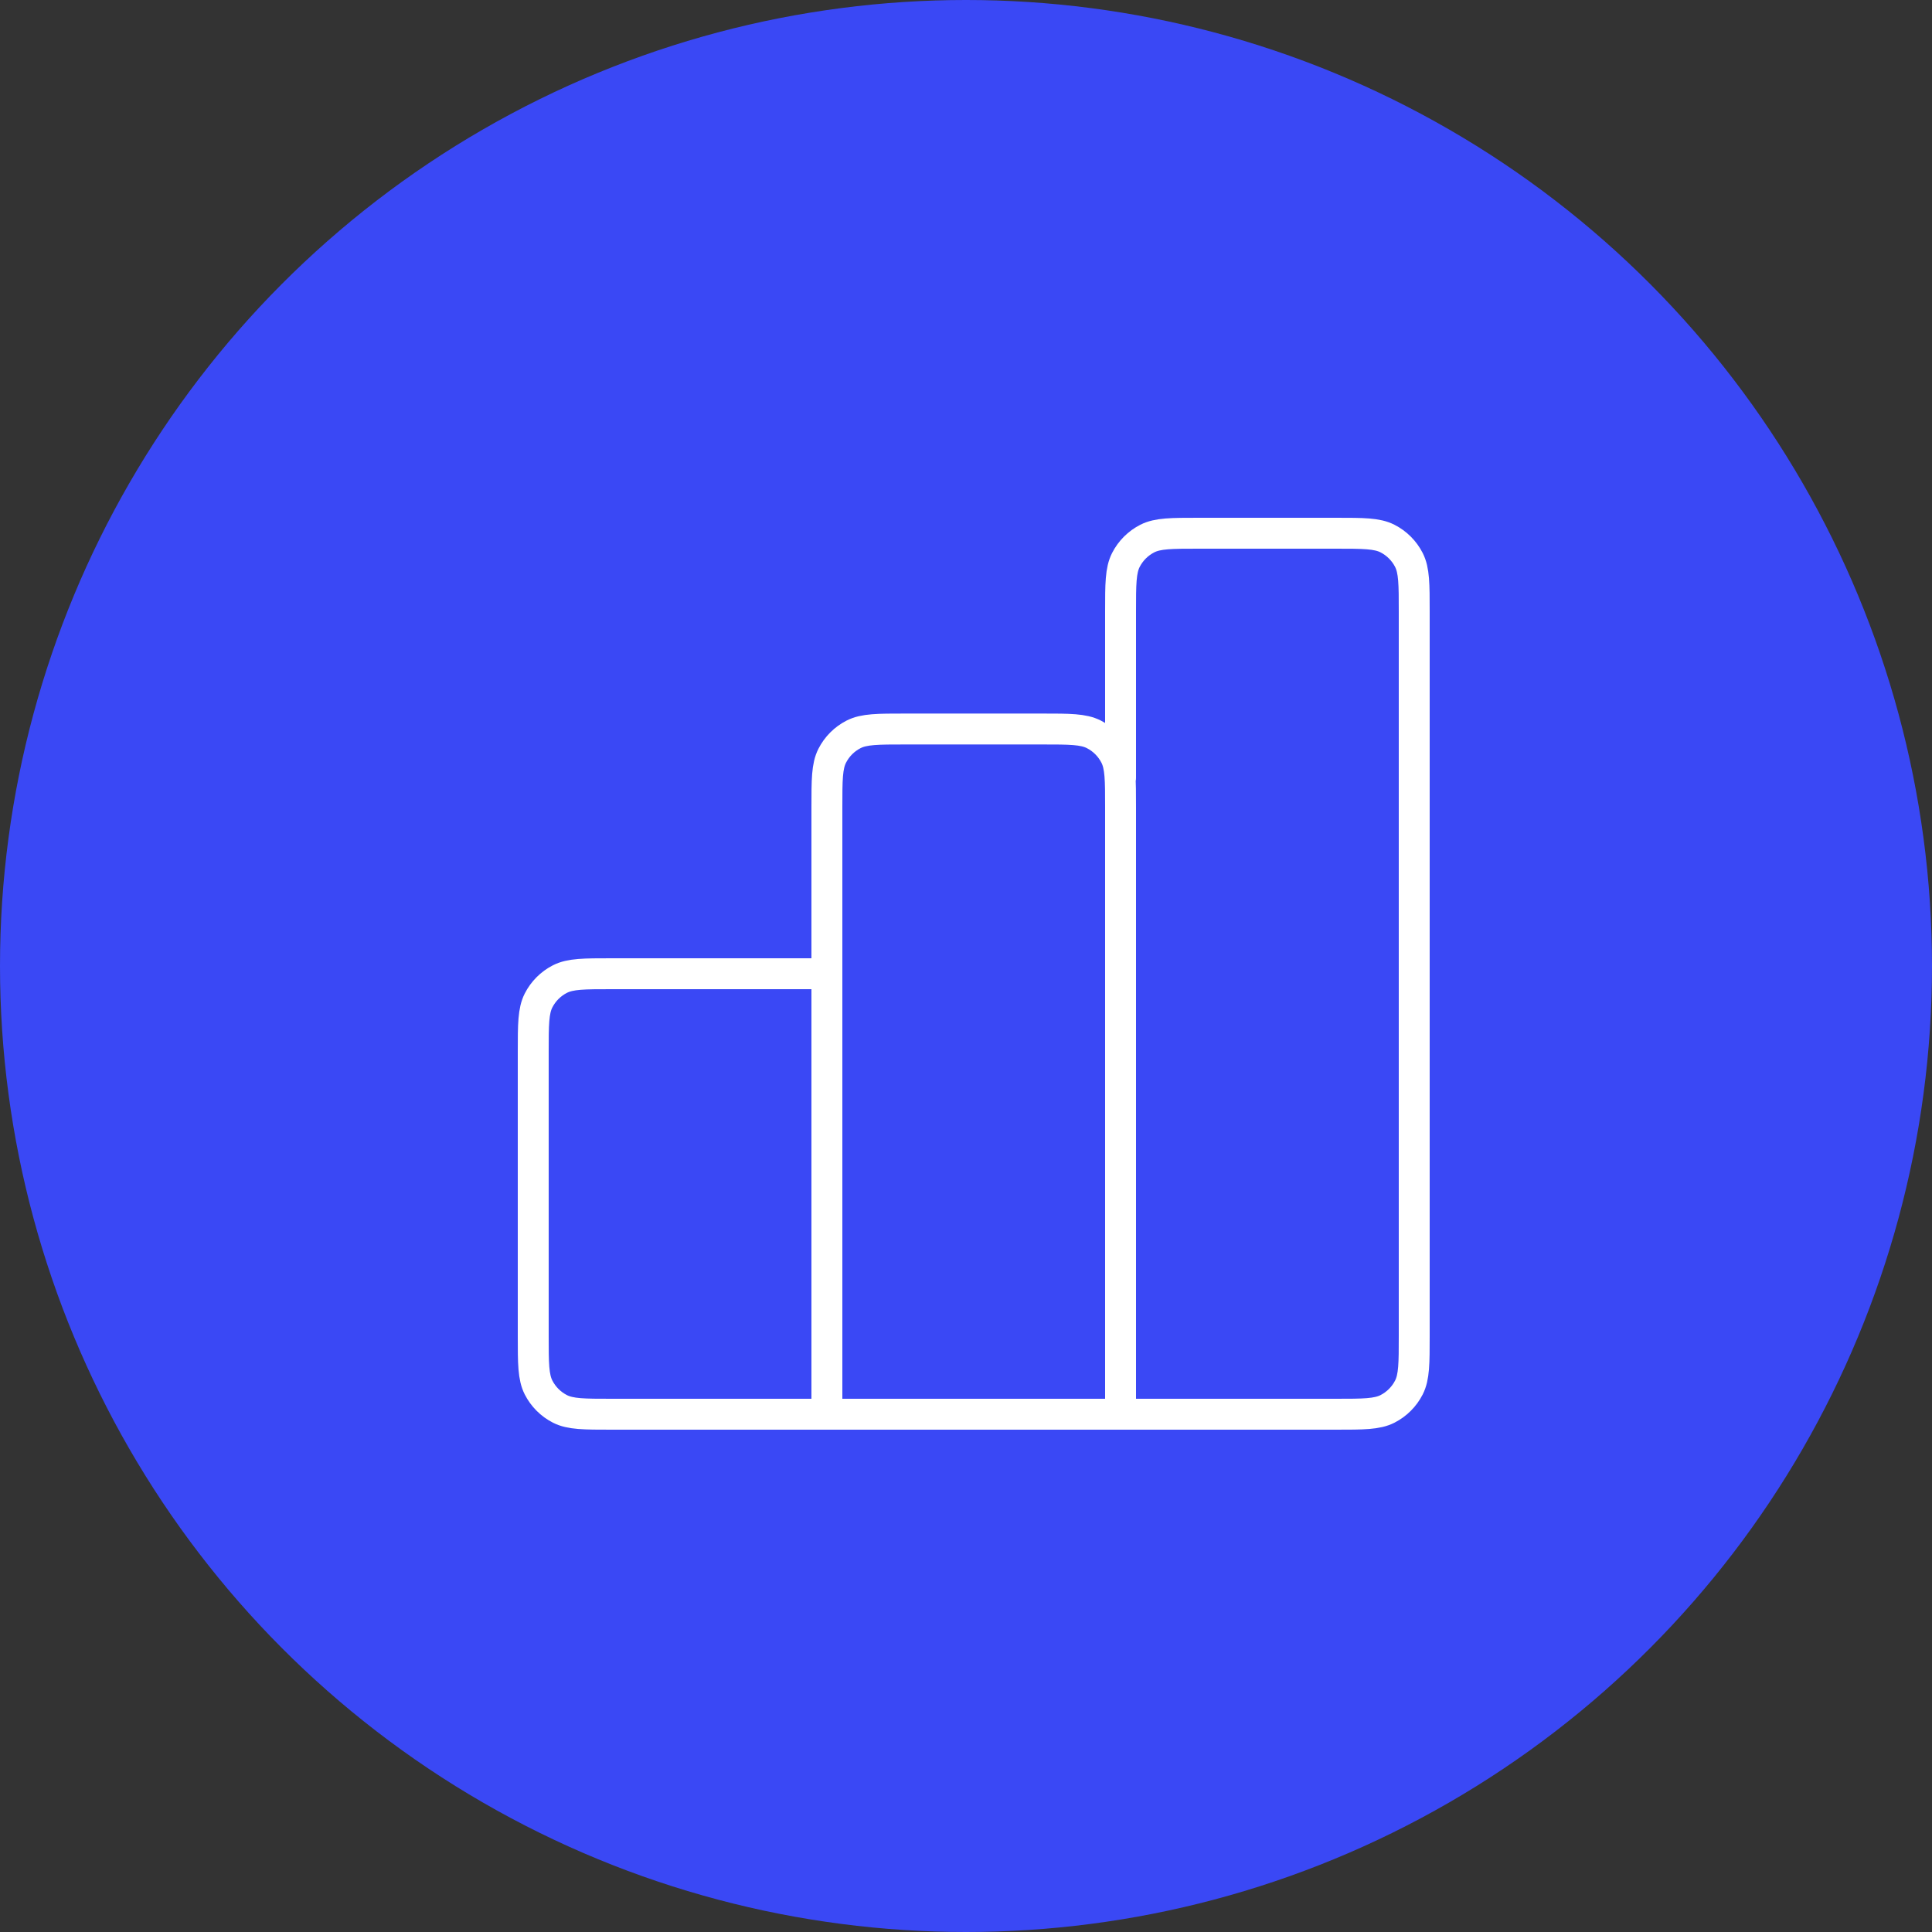
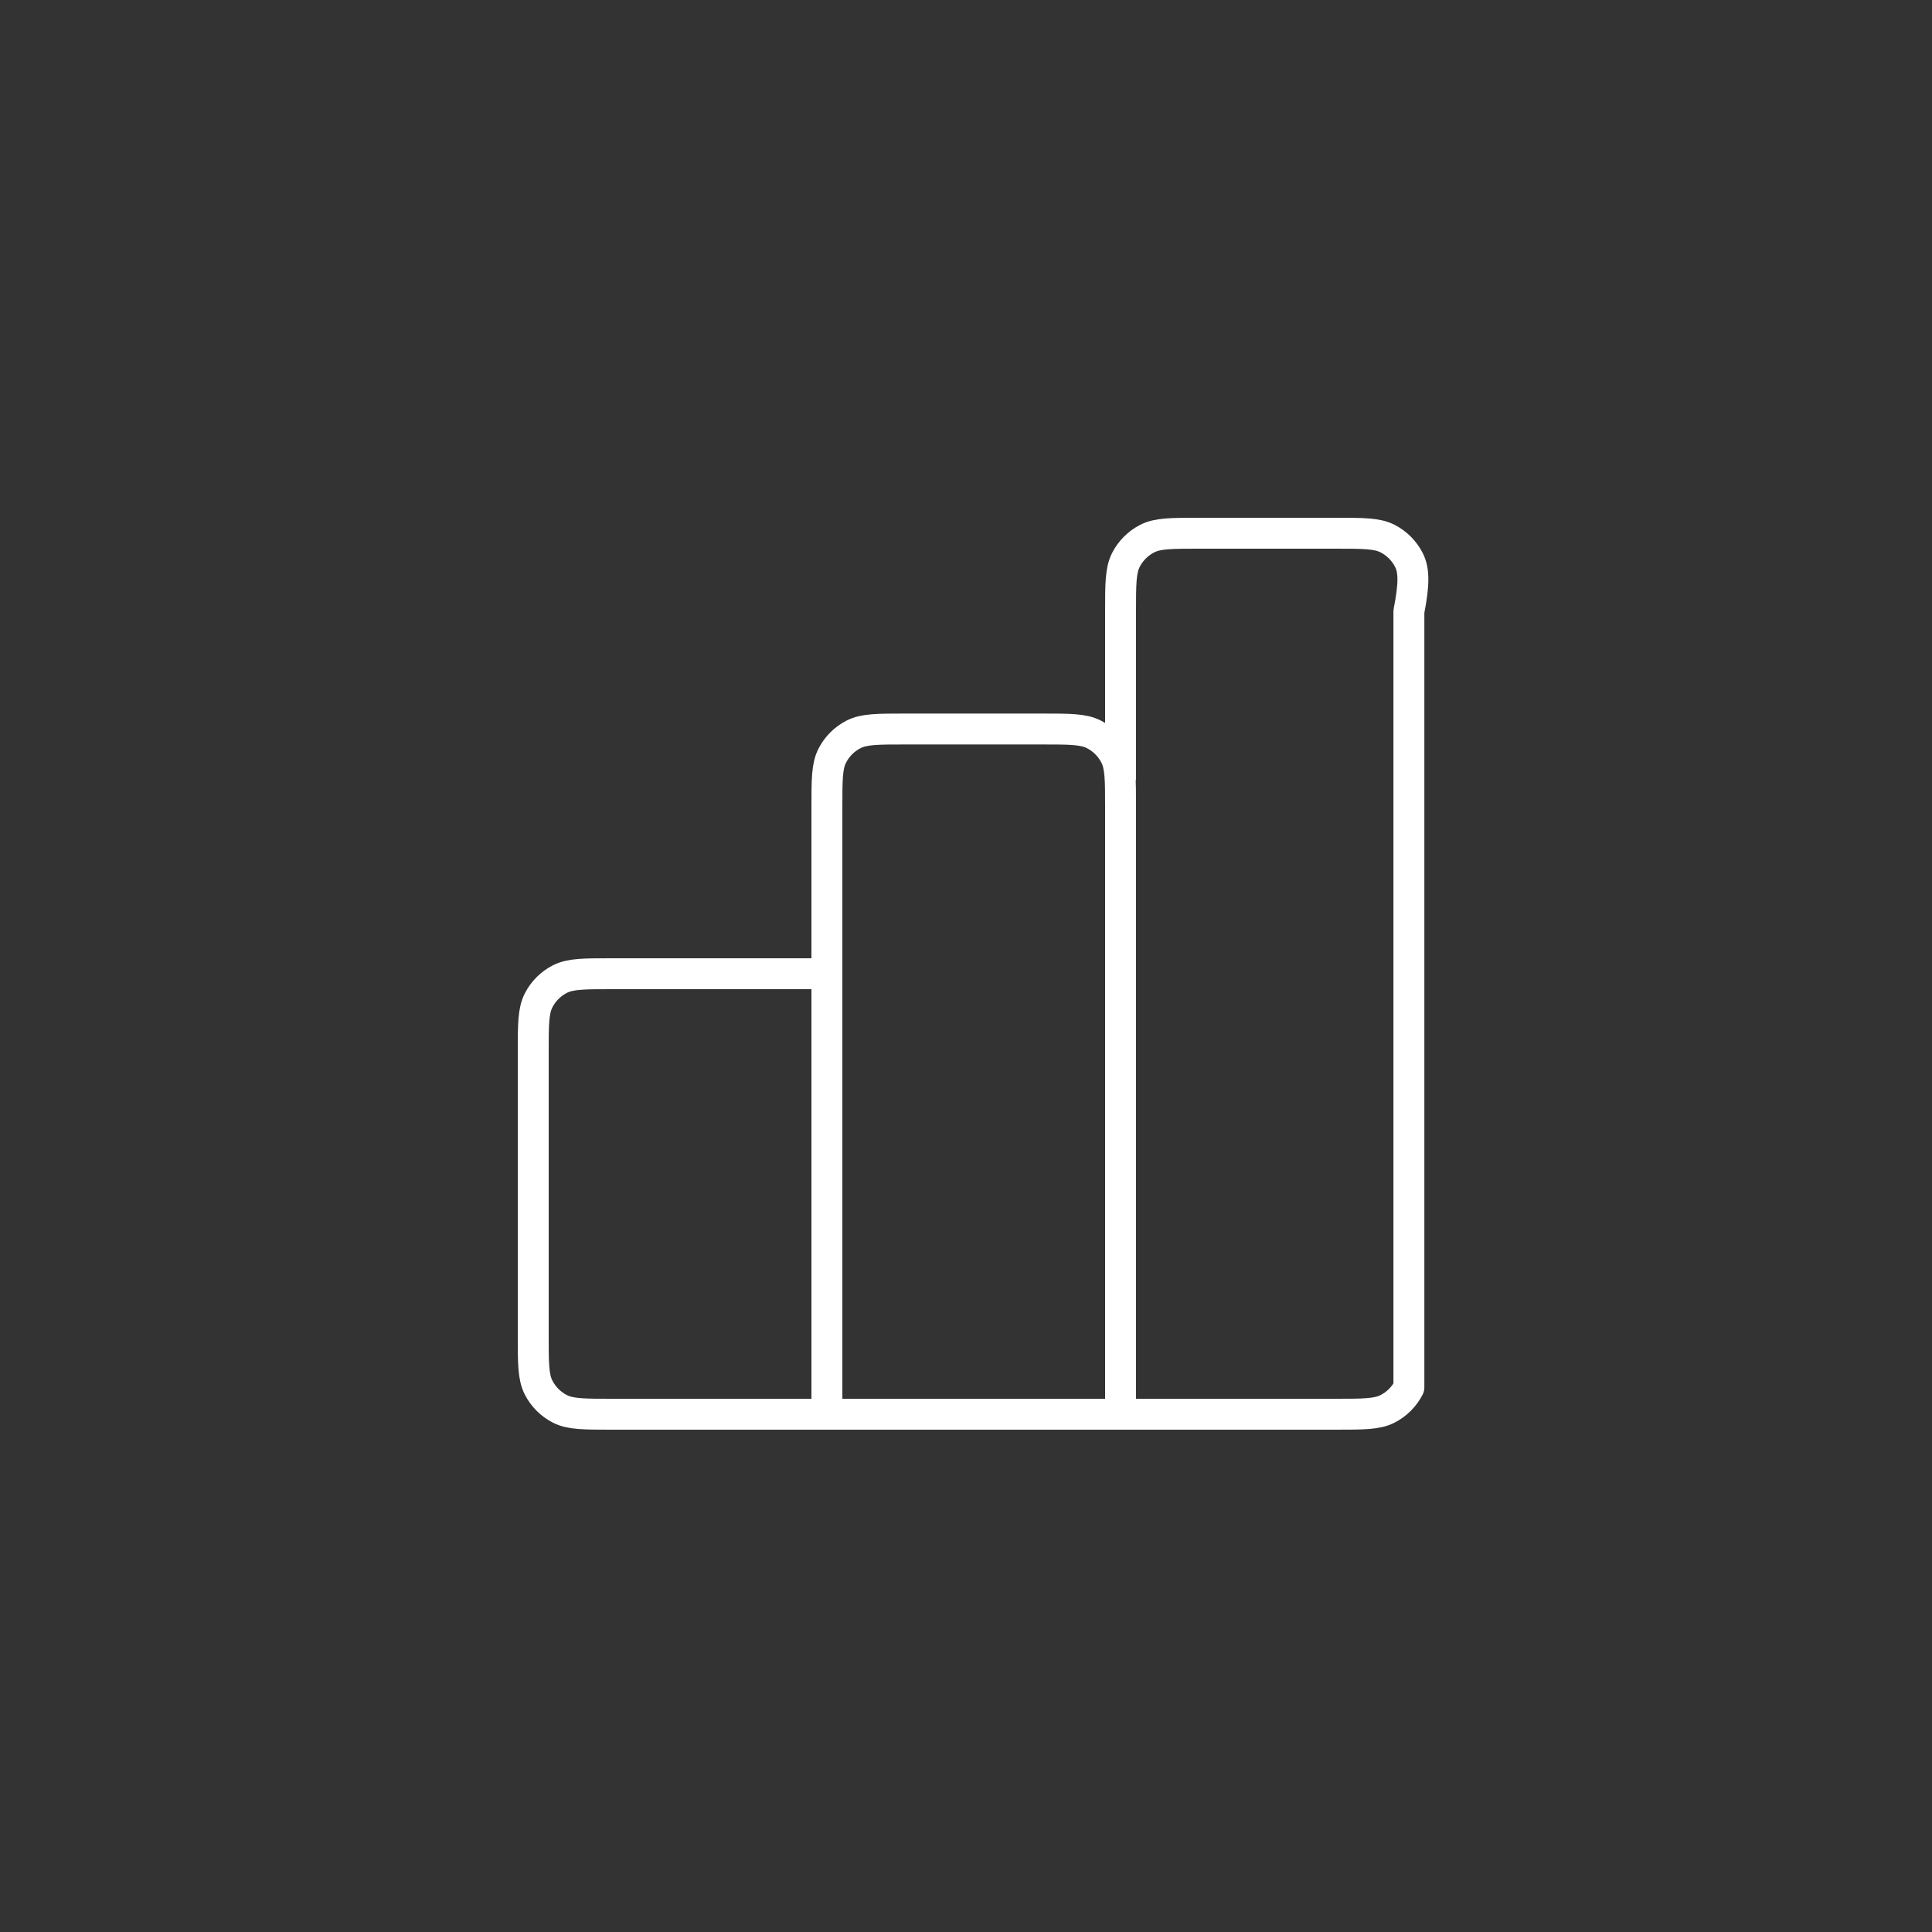
<svg xmlns="http://www.w3.org/2000/svg" width="125" height="125" viewBox="0 0 125 125" fill="none">
  <rect x="0" y="0" width="125" height="125" fill="#333333" stroke="none" />
-   <circle cx="62.5" cy="62.5" r="62.5" fill="#3A48F5" />
-   <path d="M53.5 63H39.567C37.793 63 36.906 63 36.229 63.345C35.633 63.649 35.149 64.133 34.845 64.729C34.5 65.406 34.5 66.293 34.5 68.067V86.433C34.5 88.207 34.5 89.094 34.845 89.771C35.149 90.367 35.633 90.851 36.229 91.155C36.906 91.5 37.793 91.5 39.567 91.5H53.5M53.5 91.5H72.5M53.5 91.5L53.5 52.233C53.5 50.46 53.5 49.573 53.845 48.896C54.149 48.3 54.633 47.815 55.229 47.512C55.906 47.167 56.793 47.167 58.567 47.167H67.433C69.207 47.167 70.094 47.167 70.771 47.512C71.367 47.815 71.851 48.3 72.155 48.896C72.5 49.573 72.5 50.46 72.5 52.233V91.5M72.5 91.5H86.433C88.207 91.5 89.094 91.5 89.771 91.155C90.367 90.851 90.851 90.367 91.155 89.771C91.5 89.094 91.5 88.207 91.5 86.433V39.567C91.5 37.793 91.5 36.906 91.155 36.229C90.851 35.633 90.367 35.149 89.771 34.845C89.094 34.5 88.207 34.5 86.433 34.5H77.567C75.793 34.5 74.906 34.5 74.229 34.845C73.633 35.149 73.149 35.633 72.845 36.229C72.5 36.906 72.5 37.793 72.5 39.567V50.333" stroke="white" stroke-width="2" stroke-linecap="round" stroke-linejoin="round" />
+   <path d="M53.5 63H39.567C37.793 63 36.906 63 36.229 63.345C35.633 63.649 35.149 64.133 34.845 64.729C34.5 65.406 34.5 66.293 34.5 68.067V86.433C34.5 88.207 34.5 89.094 34.845 89.771C35.149 90.367 35.633 90.851 36.229 91.155C36.906 91.5 37.793 91.5 39.567 91.5H53.5M53.5 91.5H72.5M53.5 91.5L53.5 52.233C53.5 50.46 53.5 49.573 53.845 48.896C54.149 48.3 54.633 47.815 55.229 47.512C55.906 47.167 56.793 47.167 58.567 47.167H67.433C69.207 47.167 70.094 47.167 70.771 47.512C71.367 47.815 71.851 48.3 72.155 48.896C72.5 49.573 72.5 50.46 72.5 52.233V91.5M72.5 91.5H86.433C88.207 91.5 89.094 91.5 89.771 91.155C90.367 90.851 90.851 90.367 91.155 89.771V39.567C91.5 37.793 91.5 36.906 91.155 36.229C90.851 35.633 90.367 35.149 89.771 34.845C89.094 34.5 88.207 34.5 86.433 34.5H77.567C75.793 34.5 74.906 34.5 74.229 34.845C73.633 35.149 73.149 35.633 72.845 36.229C72.5 36.906 72.5 37.793 72.5 39.567V50.333" stroke="white" stroke-width="2" stroke-linecap="round" stroke-linejoin="round" />
</svg>